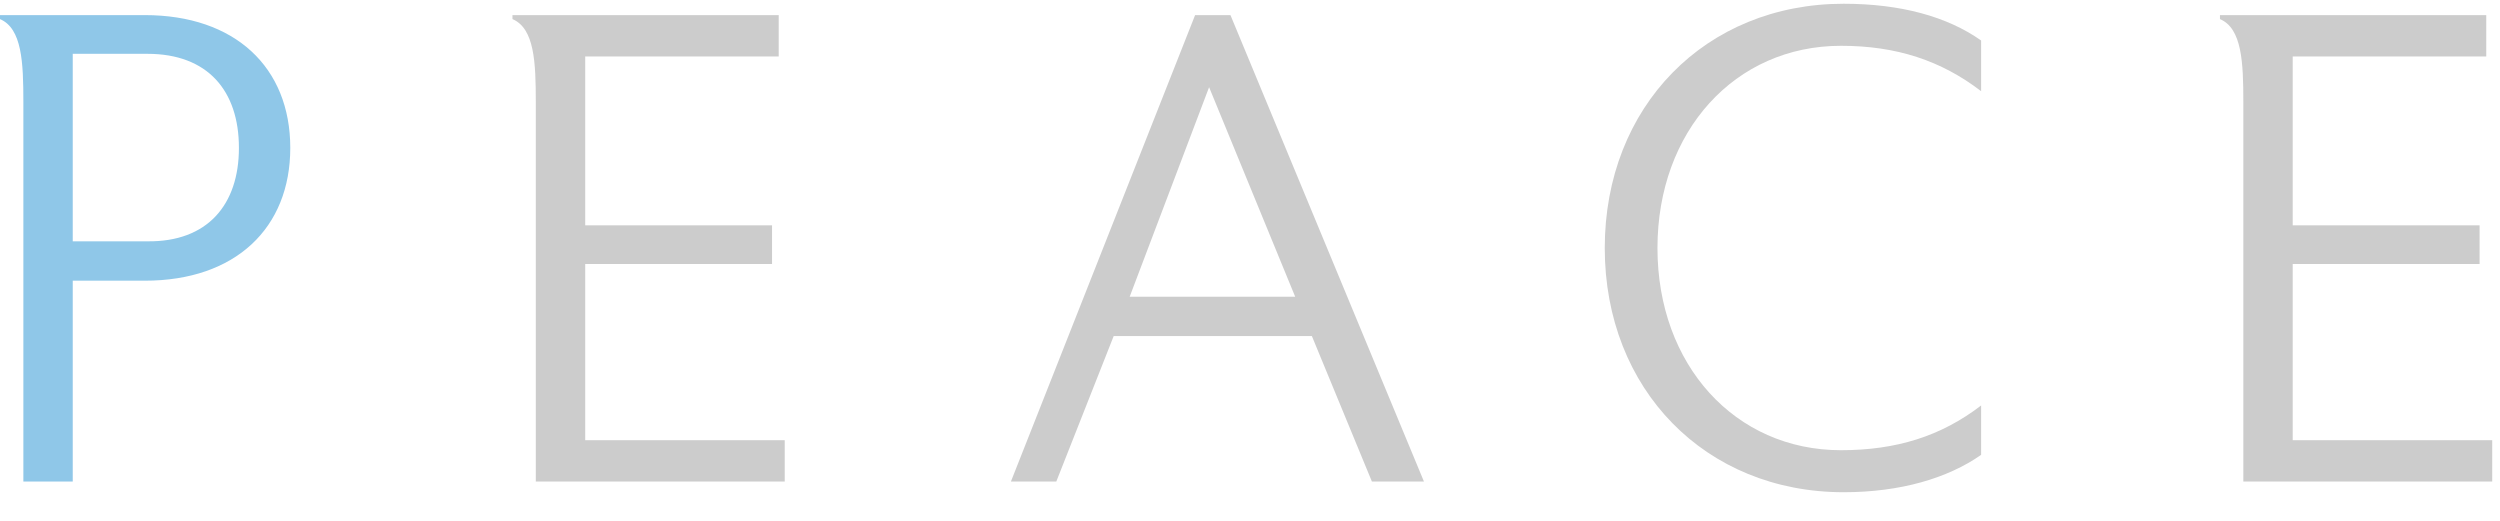
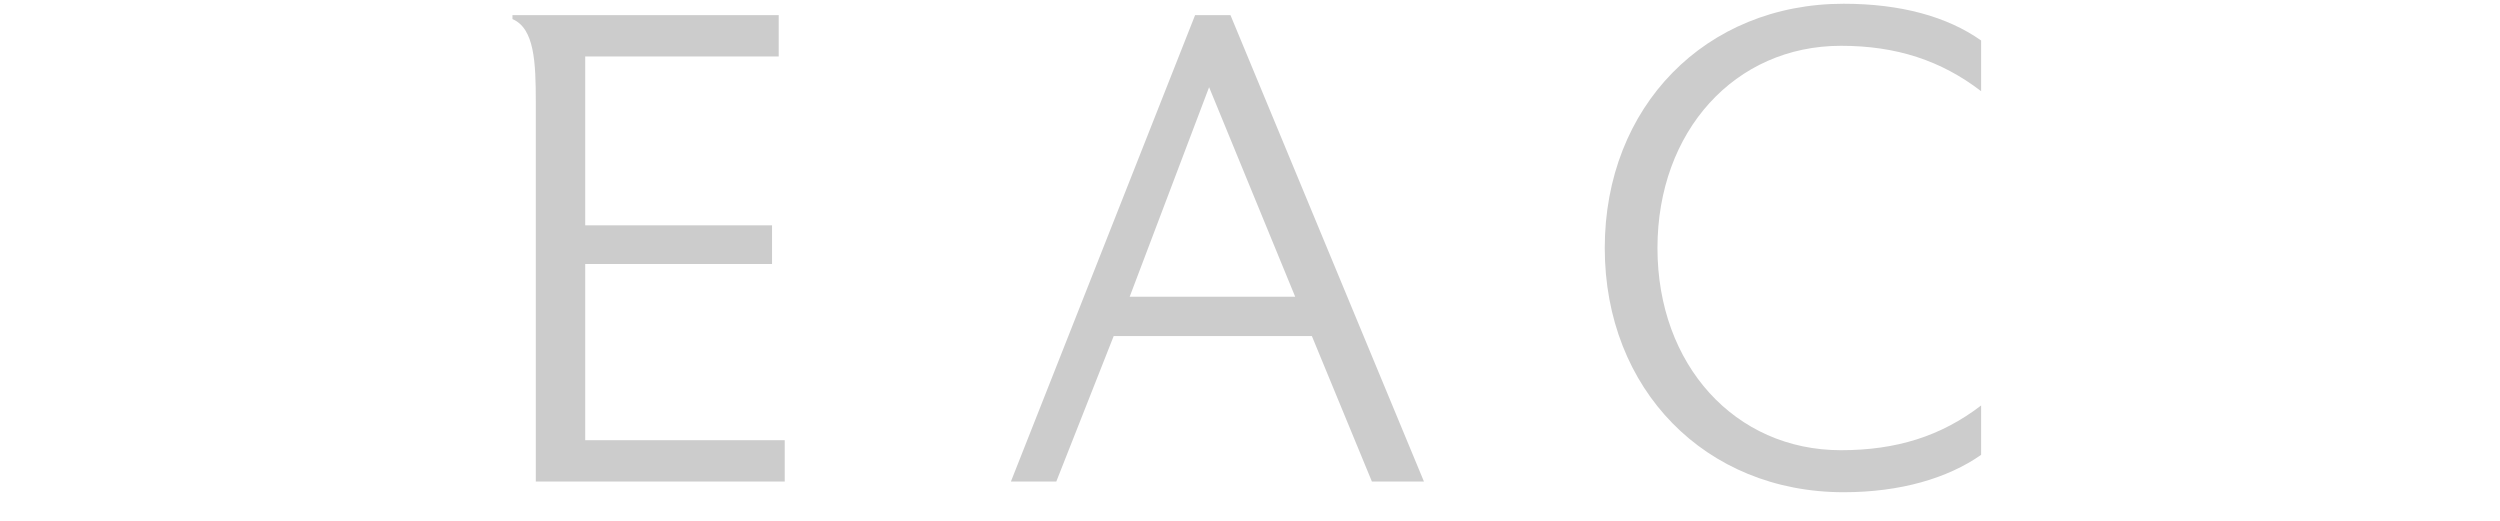
<svg xmlns="http://www.w3.org/2000/svg" width="72px" height="15px" viewBox="0 0 72 15" version="1.1">
  <title>peace-p</title>
  <desc>Created with Sketch.</desc>
  <defs />
  <g id="Page-1" stroke="none" stroke-width="1" fill="none" fill-rule="evenodd">
    <g id="peace-p" fill-rule="nonzero">
-       <path d="M4.247,1.55 L2.095,1.55 L2.095,6.95 L4.247,6.95 C5.977,6.97 6.881,5.894 6.881,4.26 C6.881,2.607 5.977,1.55 4.247,1.55 M4.17,8.084 L2.095,8.084 L2.095,13.869 L0.673,13.869 L0.673,3.357 L0.673,2.972 L0.673,2.934 C0.673,1.8 0.634,0.82 3.36321615e-05,0.55 L3.36321615e-05,0.435 L4.17,0.435 C6.765,0.435 8.36,1.934 8.36,4.26 C8.36,6.566 6.784,8.084 4.17,8.084" id="Shape" fill="#8FC7E8" />
      <path d="M22.6,13.869 L15.431,13.869 L15.431,3.356 L15.431,2.991 L15.431,2.934 C15.431,1.799 15.393,0.819 14.759,0.55 L14.759,0.435 L22.427,0.435 L22.427,1.627 L16.854,1.627 L16.854,6.489 L22.235,6.489 L22.235,7.604 L16.854,7.604 L16.854,12.677 L22.6,12.677 L22.6,13.869 Z" id="Shape" fill="#CCCCCC" />
      <path d="M37.301,8.545 L34.822,2.511 L32.535,8.545 L37.301,8.545 Z M41.01,13.869 L39.511,13.869 L37.782,9.679 L32.074,9.679 L30.421,13.869 L29.114,13.869 L34.419,0.435 L35.437,0.435 L41.01,13.869 Z" id="Shape" fill="#CCCCCC" />
      <path d="M57.056,13.1 C56.095,13.773 54.731,14.176 53.097,14.176 C49.119,14.176 46.217,11.217 46.217,7.143 C46.217,3.068 49.119,0.108 53.097,0.108 C54.731,0.108 56.076,0.474 57.056,1.166 L57.056,2.626 C55.903,1.742 54.616,1.319 53.02,1.319 C49.965,1.319 47.735,3.779 47.735,7.143 C47.735,10.506 49.965,12.966 53.02,12.966 C54.616,12.966 55.903,12.562 57.056,11.678 L57.056,13.1 Z" id="Shape" fill="#CCCCCC" />
-       <path d="M71.776,13.869 L64.608,13.869 L64.608,3.356 L64.608,2.991 L64.608,2.934 C64.608,1.799 64.569,0.819 63.935,0.55 L63.935,0.435 L71.604,0.435 L71.604,1.627 L66.03,1.627 L66.03,6.489 L71.412,6.489 L71.412,7.604 L66.03,7.604 L66.03,12.677 L71.776,12.677 L71.776,13.869 Z" id="Shape" fill="#CCCCCC" />
    </g>
  </g>
</svg>